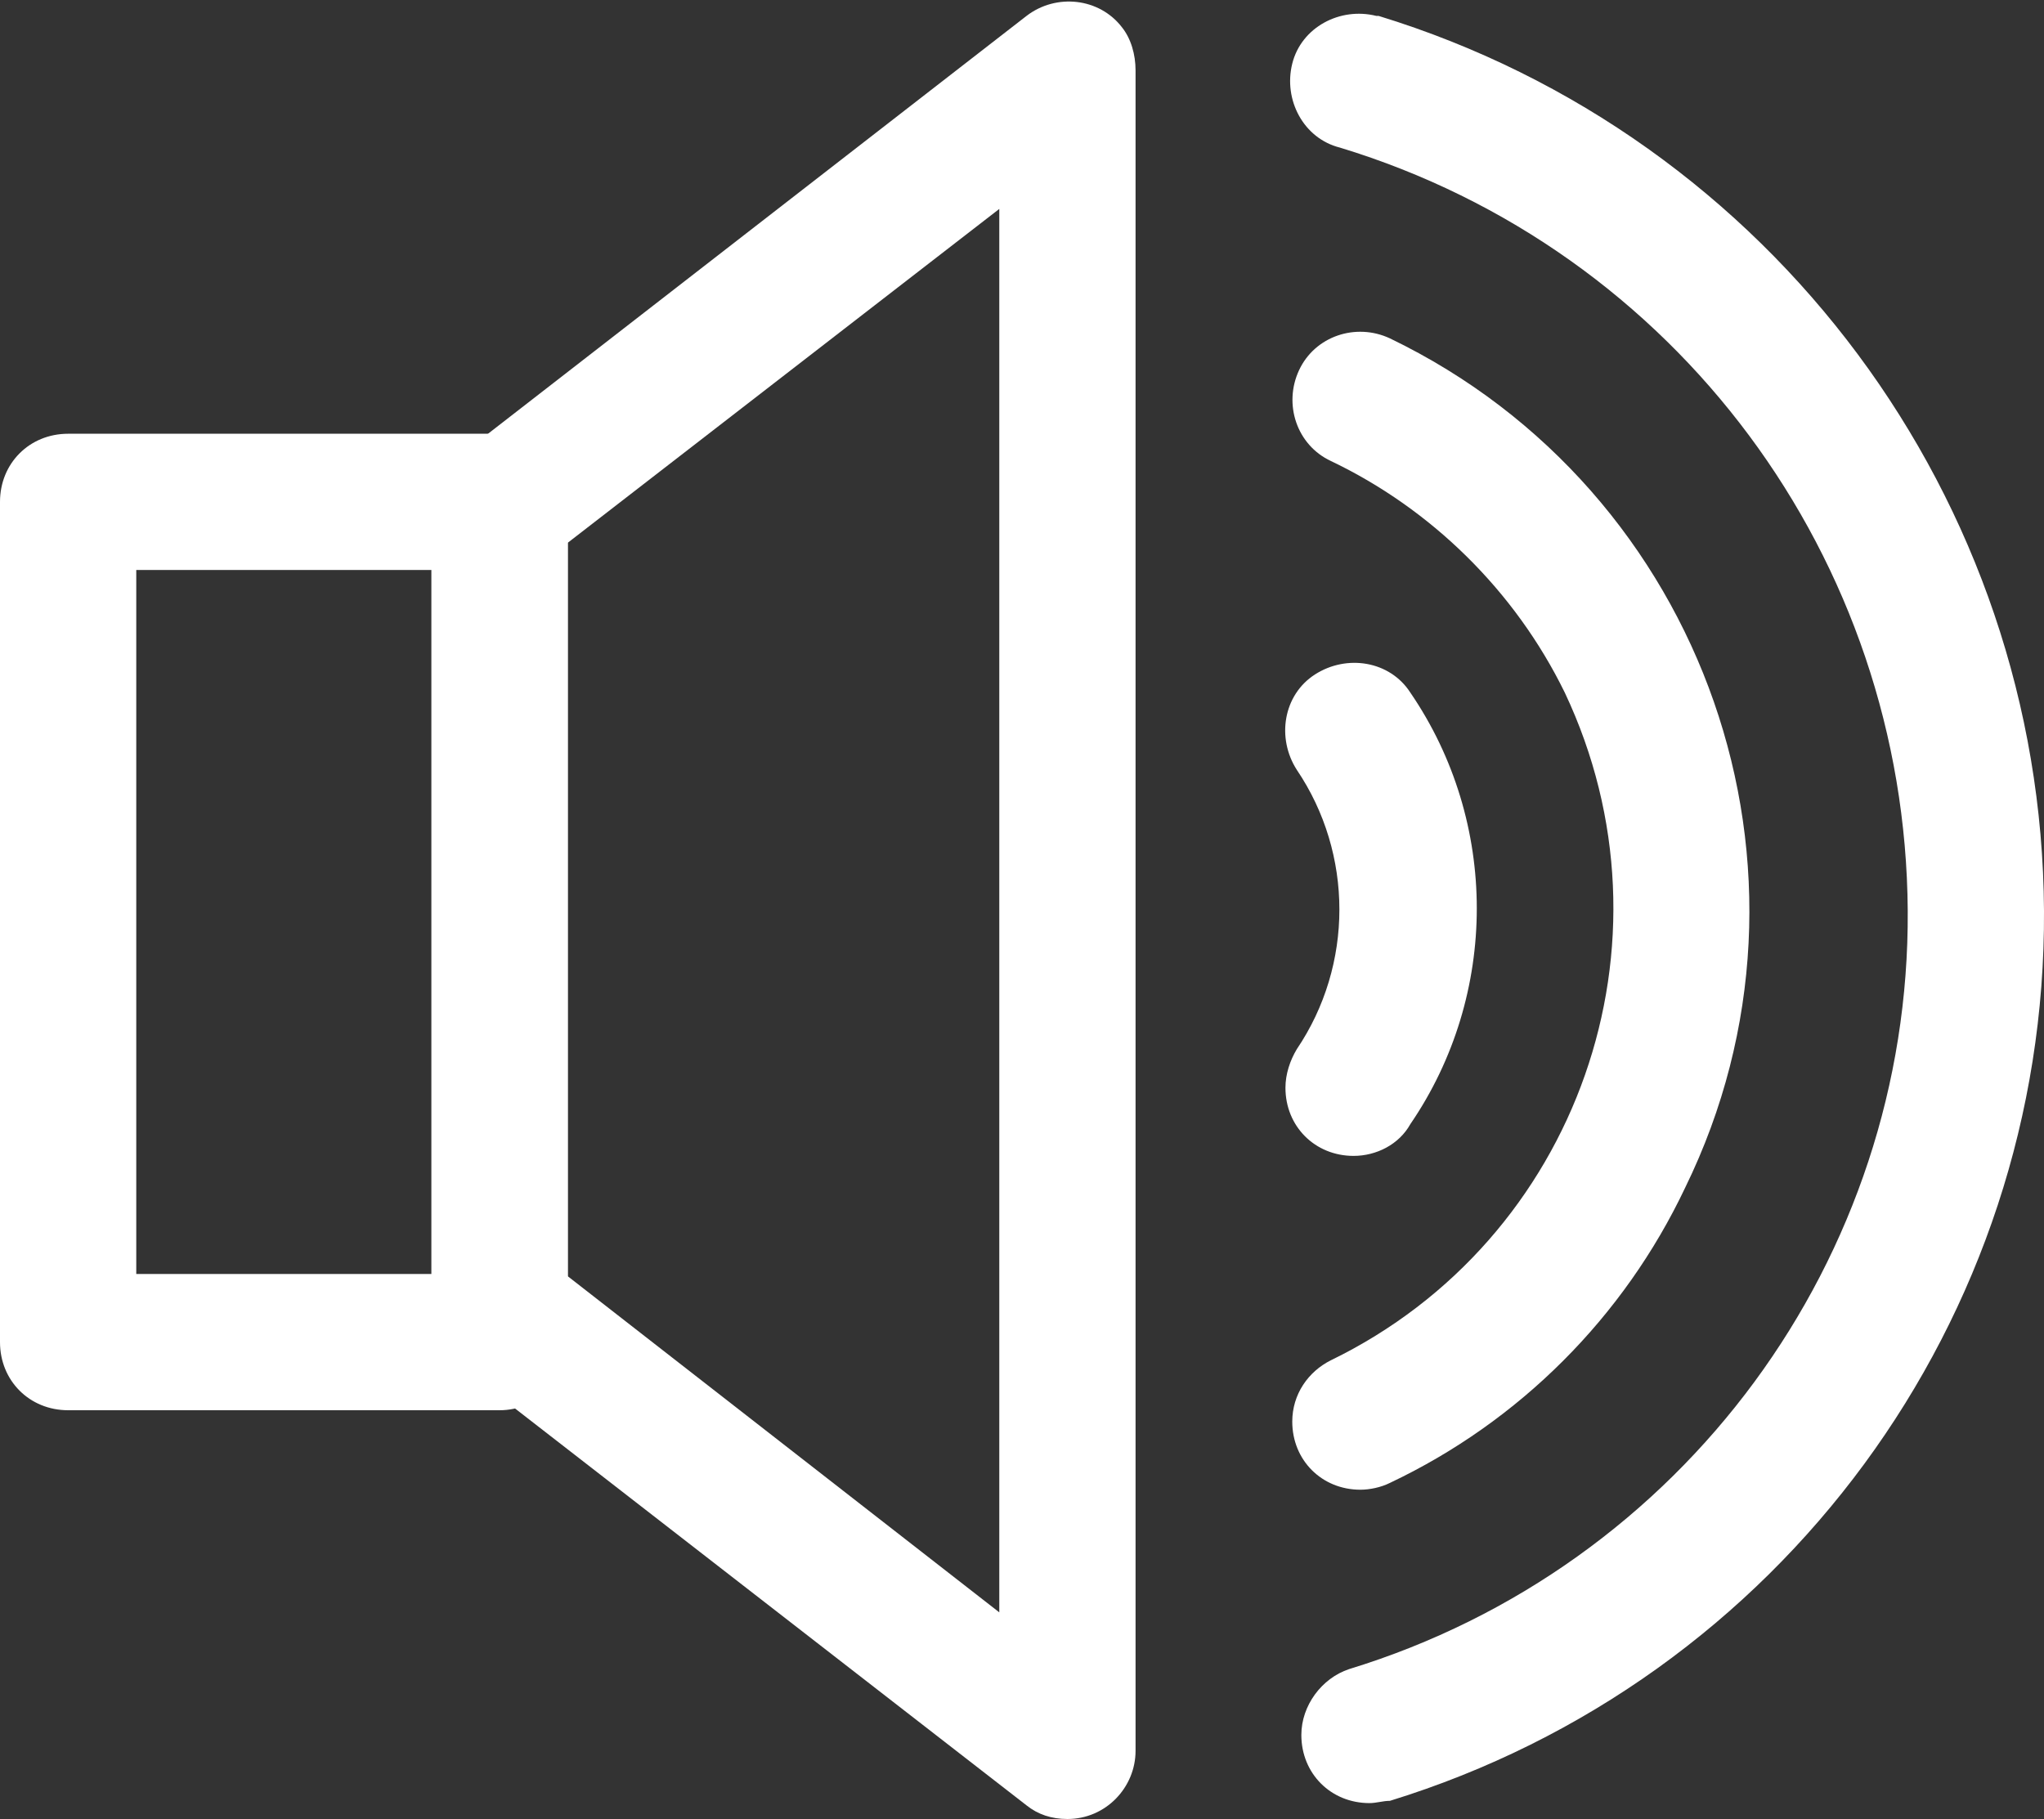
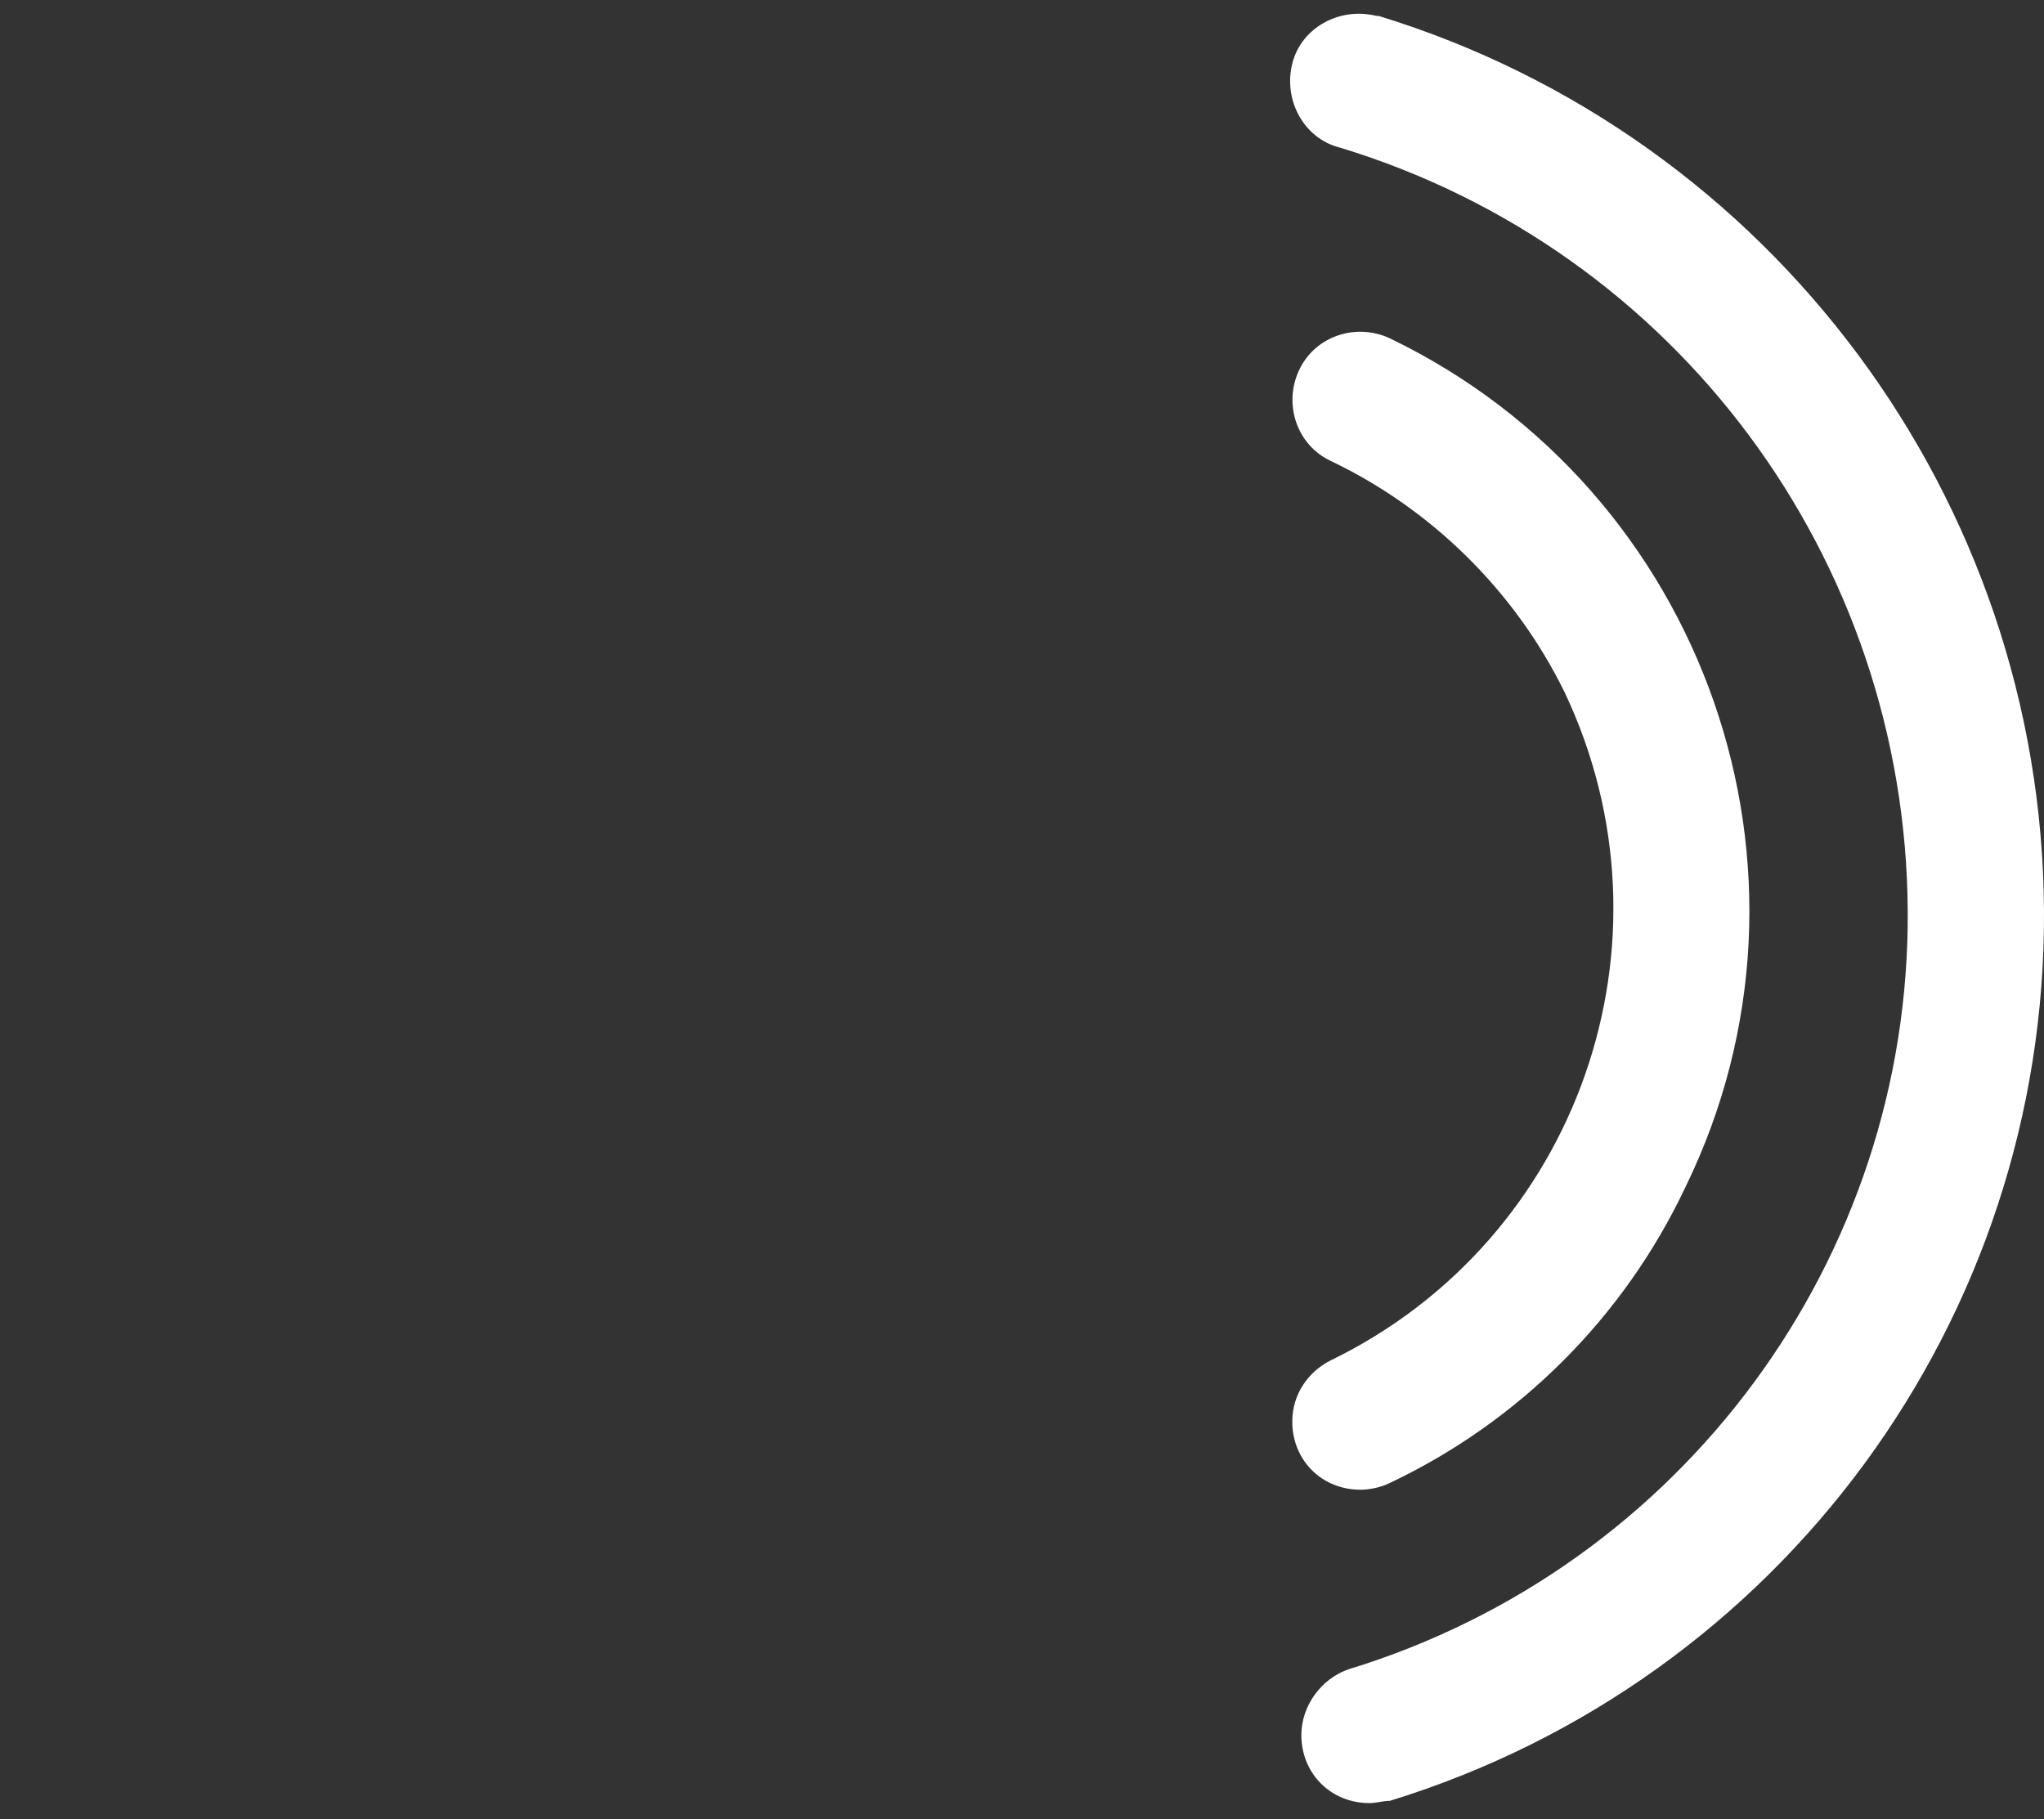
<svg xmlns="http://www.w3.org/2000/svg" version="1.1" id="Layer_1" x="0px" y="0px" viewBox="0 0 90 80.1" style="enable-background:new 0 0 90 80.1;" xml:space="preserve">
  <rect x="0" y="0" width="90" height="80.1" fill="#333333" stroke="none" />
  <style type="text/css">
	.st0{fill:#FFFFFF;}
</style>
  <g>
-     <path class="st0" d="M22,62.1H3c-1.7,0-3-1.3-3-3v-37c0-1.7,1.3-3,3-3h19c1.7,0,3,1.3,3,3v37C25,60.7,23.7,62.1,22,62.1z M6,56.1   h13v-31H6V56.1z" />
-     <path class="st0" d="M47,80.1c-0.7,0-1.3-0.2-1.8-0.6l-25-19.4c-0.7-0.6-1.2-1.5-1.2-2.4V22.5c0-0.9,0.4-1.8,1.2-2.4l25-19.4   c1.3-1,3.2-0.8,4.2,0.5C49.8,1.7,50,2.4,50,3.1v74C50,78.7,48.7,80.1,47,80.1z M25,56.2L44,71V9.2L25,23.9V56.2z" />
    <path class="st0" d="M60.3,79.4c-1.7,0-3-1.3-3-3c0-1.3,0.9-2.5,2.1-2.9C74.1,69,84.1,55.4,84,40.1C83.9,24.6,73.8,11,59,6.5   c-1.6-0.4-2.5-2.1-2.1-3.7c0.4-1.6,2.1-2.5,3.7-2.1c0,0,0.1,0,0.1,0C78,6,89.9,22,90,40.1c0.1,18-11.6,33.9-28.8,39.2   C60.9,79.3,60.6,79.4,60.3,79.4z" />
    <path class="st0" d="M59.9,65.6c-1.7,0-3-1.3-3-3c0-1.2,0.7-2.2,1.7-2.7c10.9-5.3,15.5-18.4,10.3-29.4C66.7,26,63,22.4,58.6,20.3   c-1.5-0.7-2.1-2.5-1.4-4c0.7-1.5,2.5-2.1,4-1.4c13.9,6.7,19.8,23.5,13,37.4c-2.7,5.7-7.3,10.3-13,13C60.8,65.5,60.3,65.6,59.9,65.6   z" />
-     <path class="st0" d="M59.6,50.9c-1.7,0-3-1.3-3-3c0-0.6,0.2-1.2,0.5-1.7c2.5-3.7,2.5-8.6,0-12.3c-0.9-1.4-0.6-3.3,0.8-4.2   c1.4-0.9,3.3-0.6,4.2,0.8c3.9,5.7,3.9,13.3,0,19C61.6,50.4,60.6,50.9,59.6,50.9z" />
  </g>
</svg>